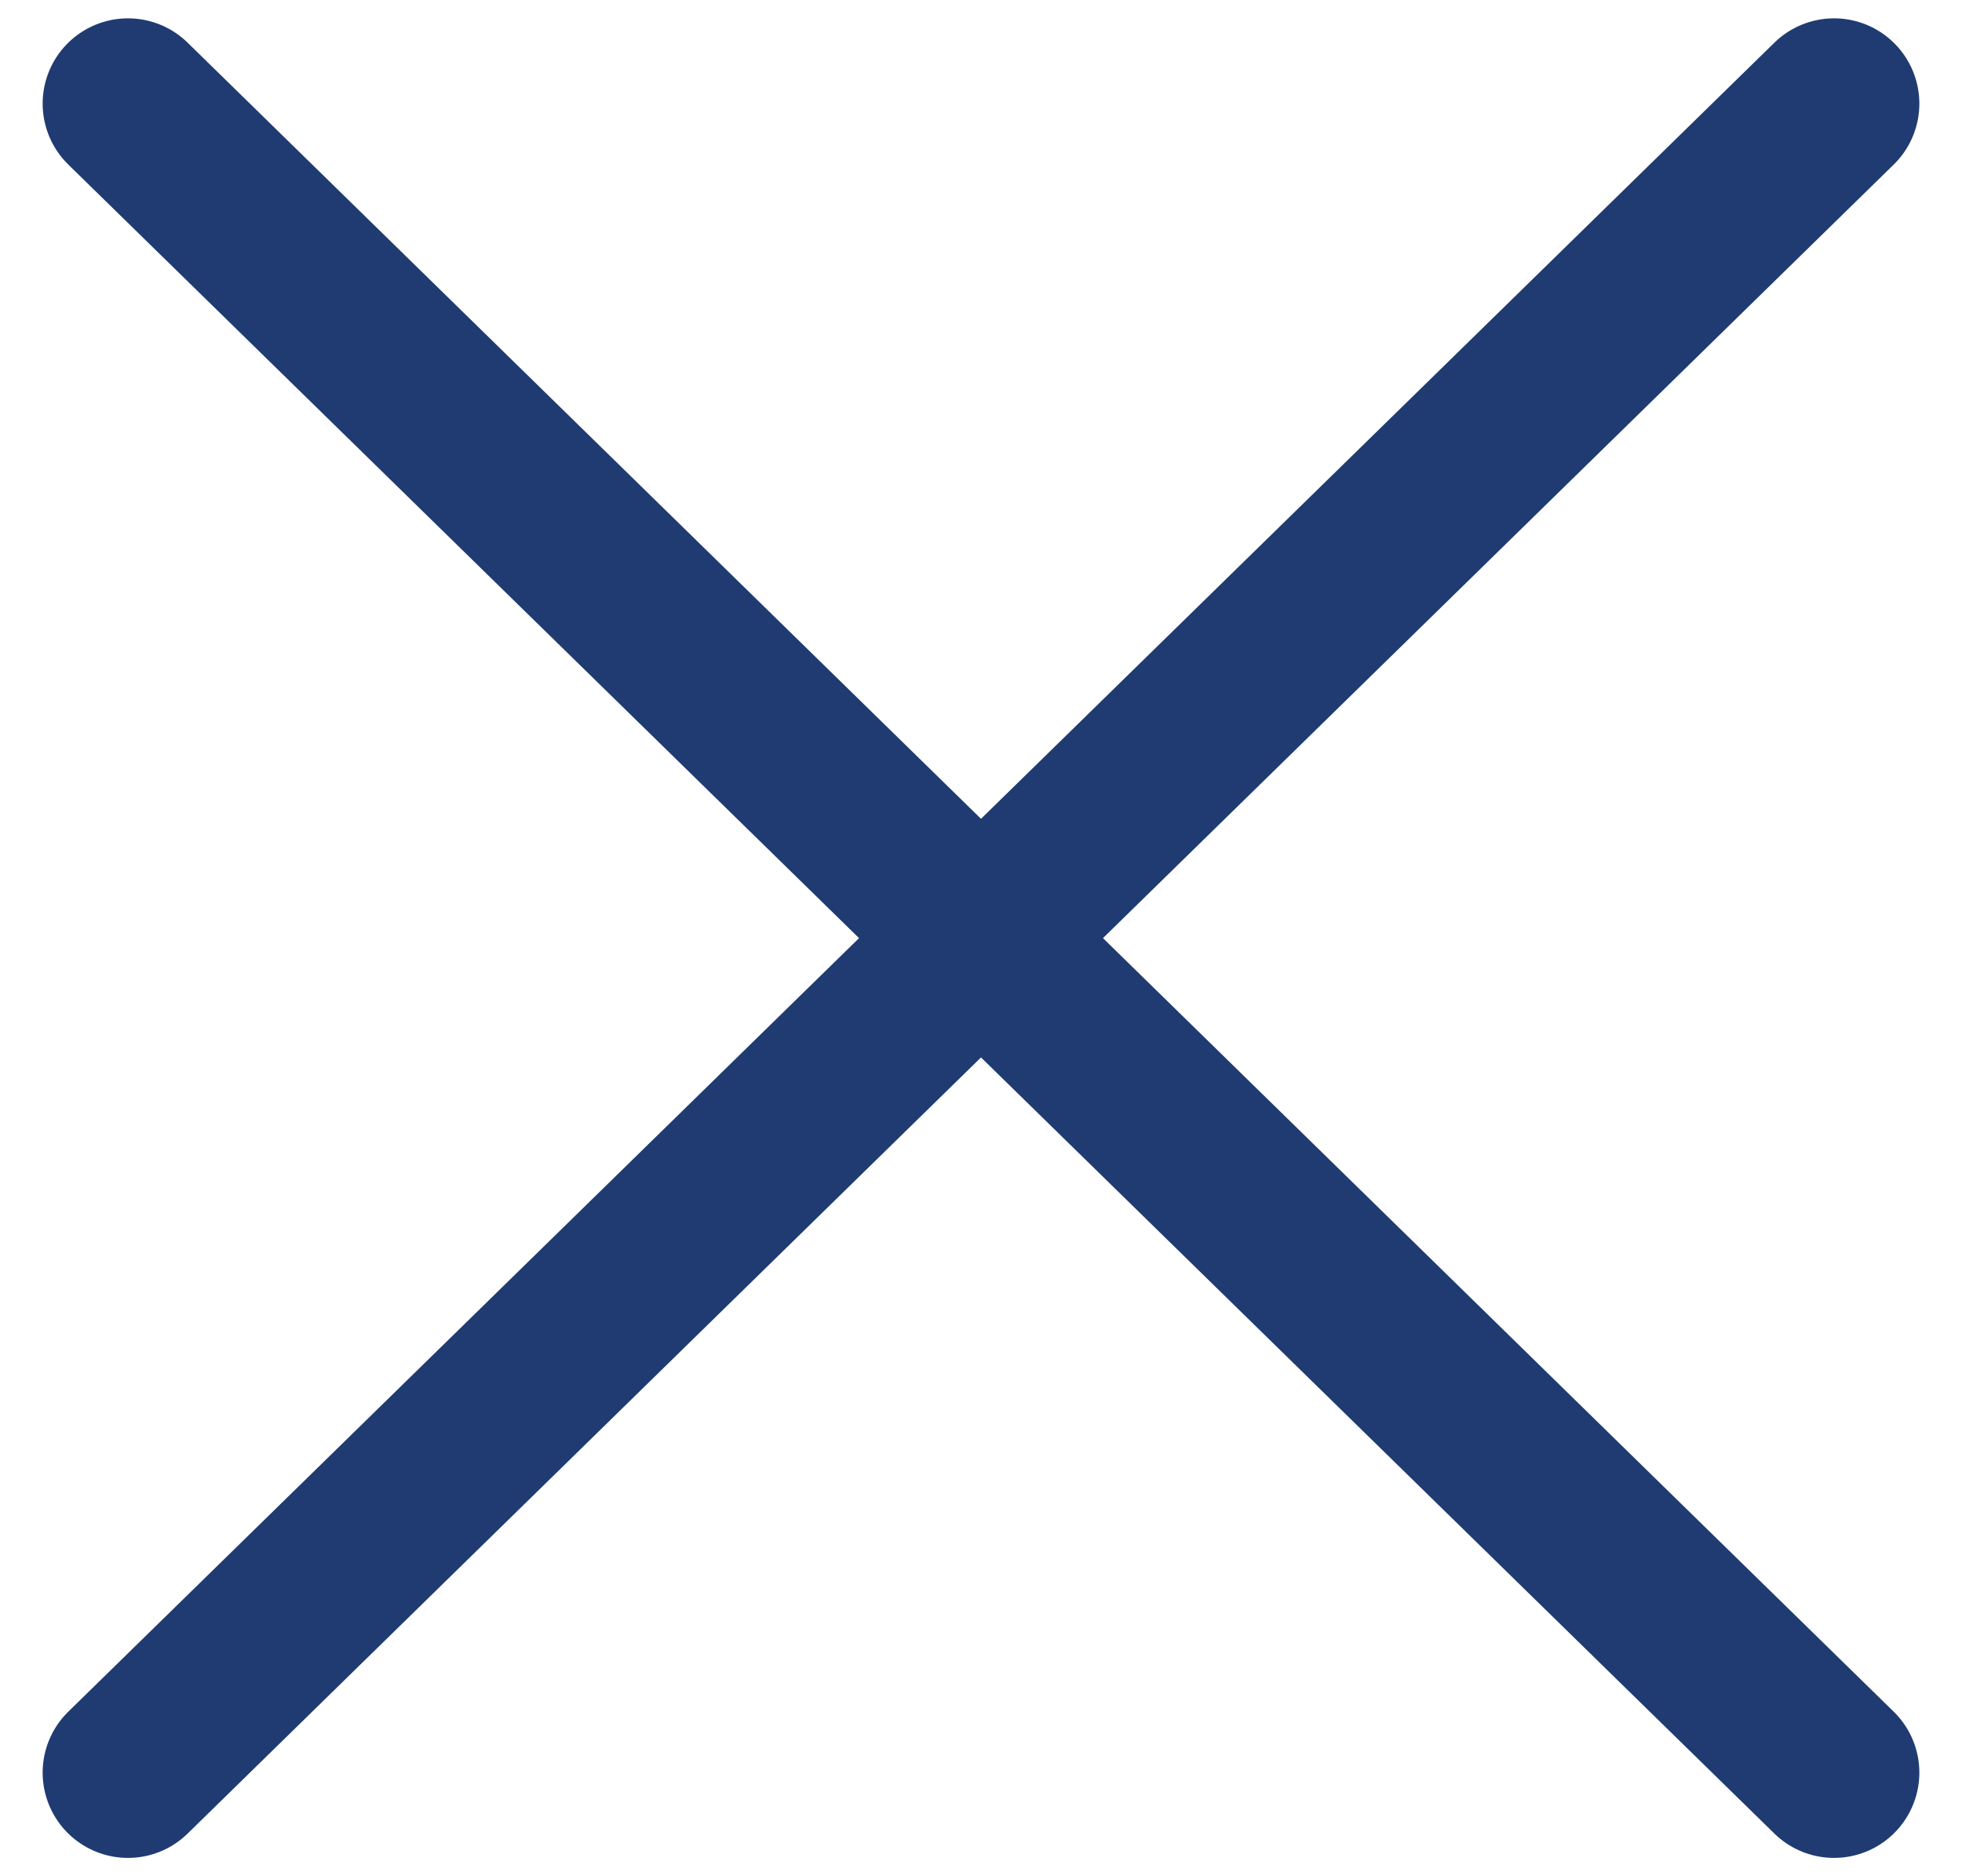
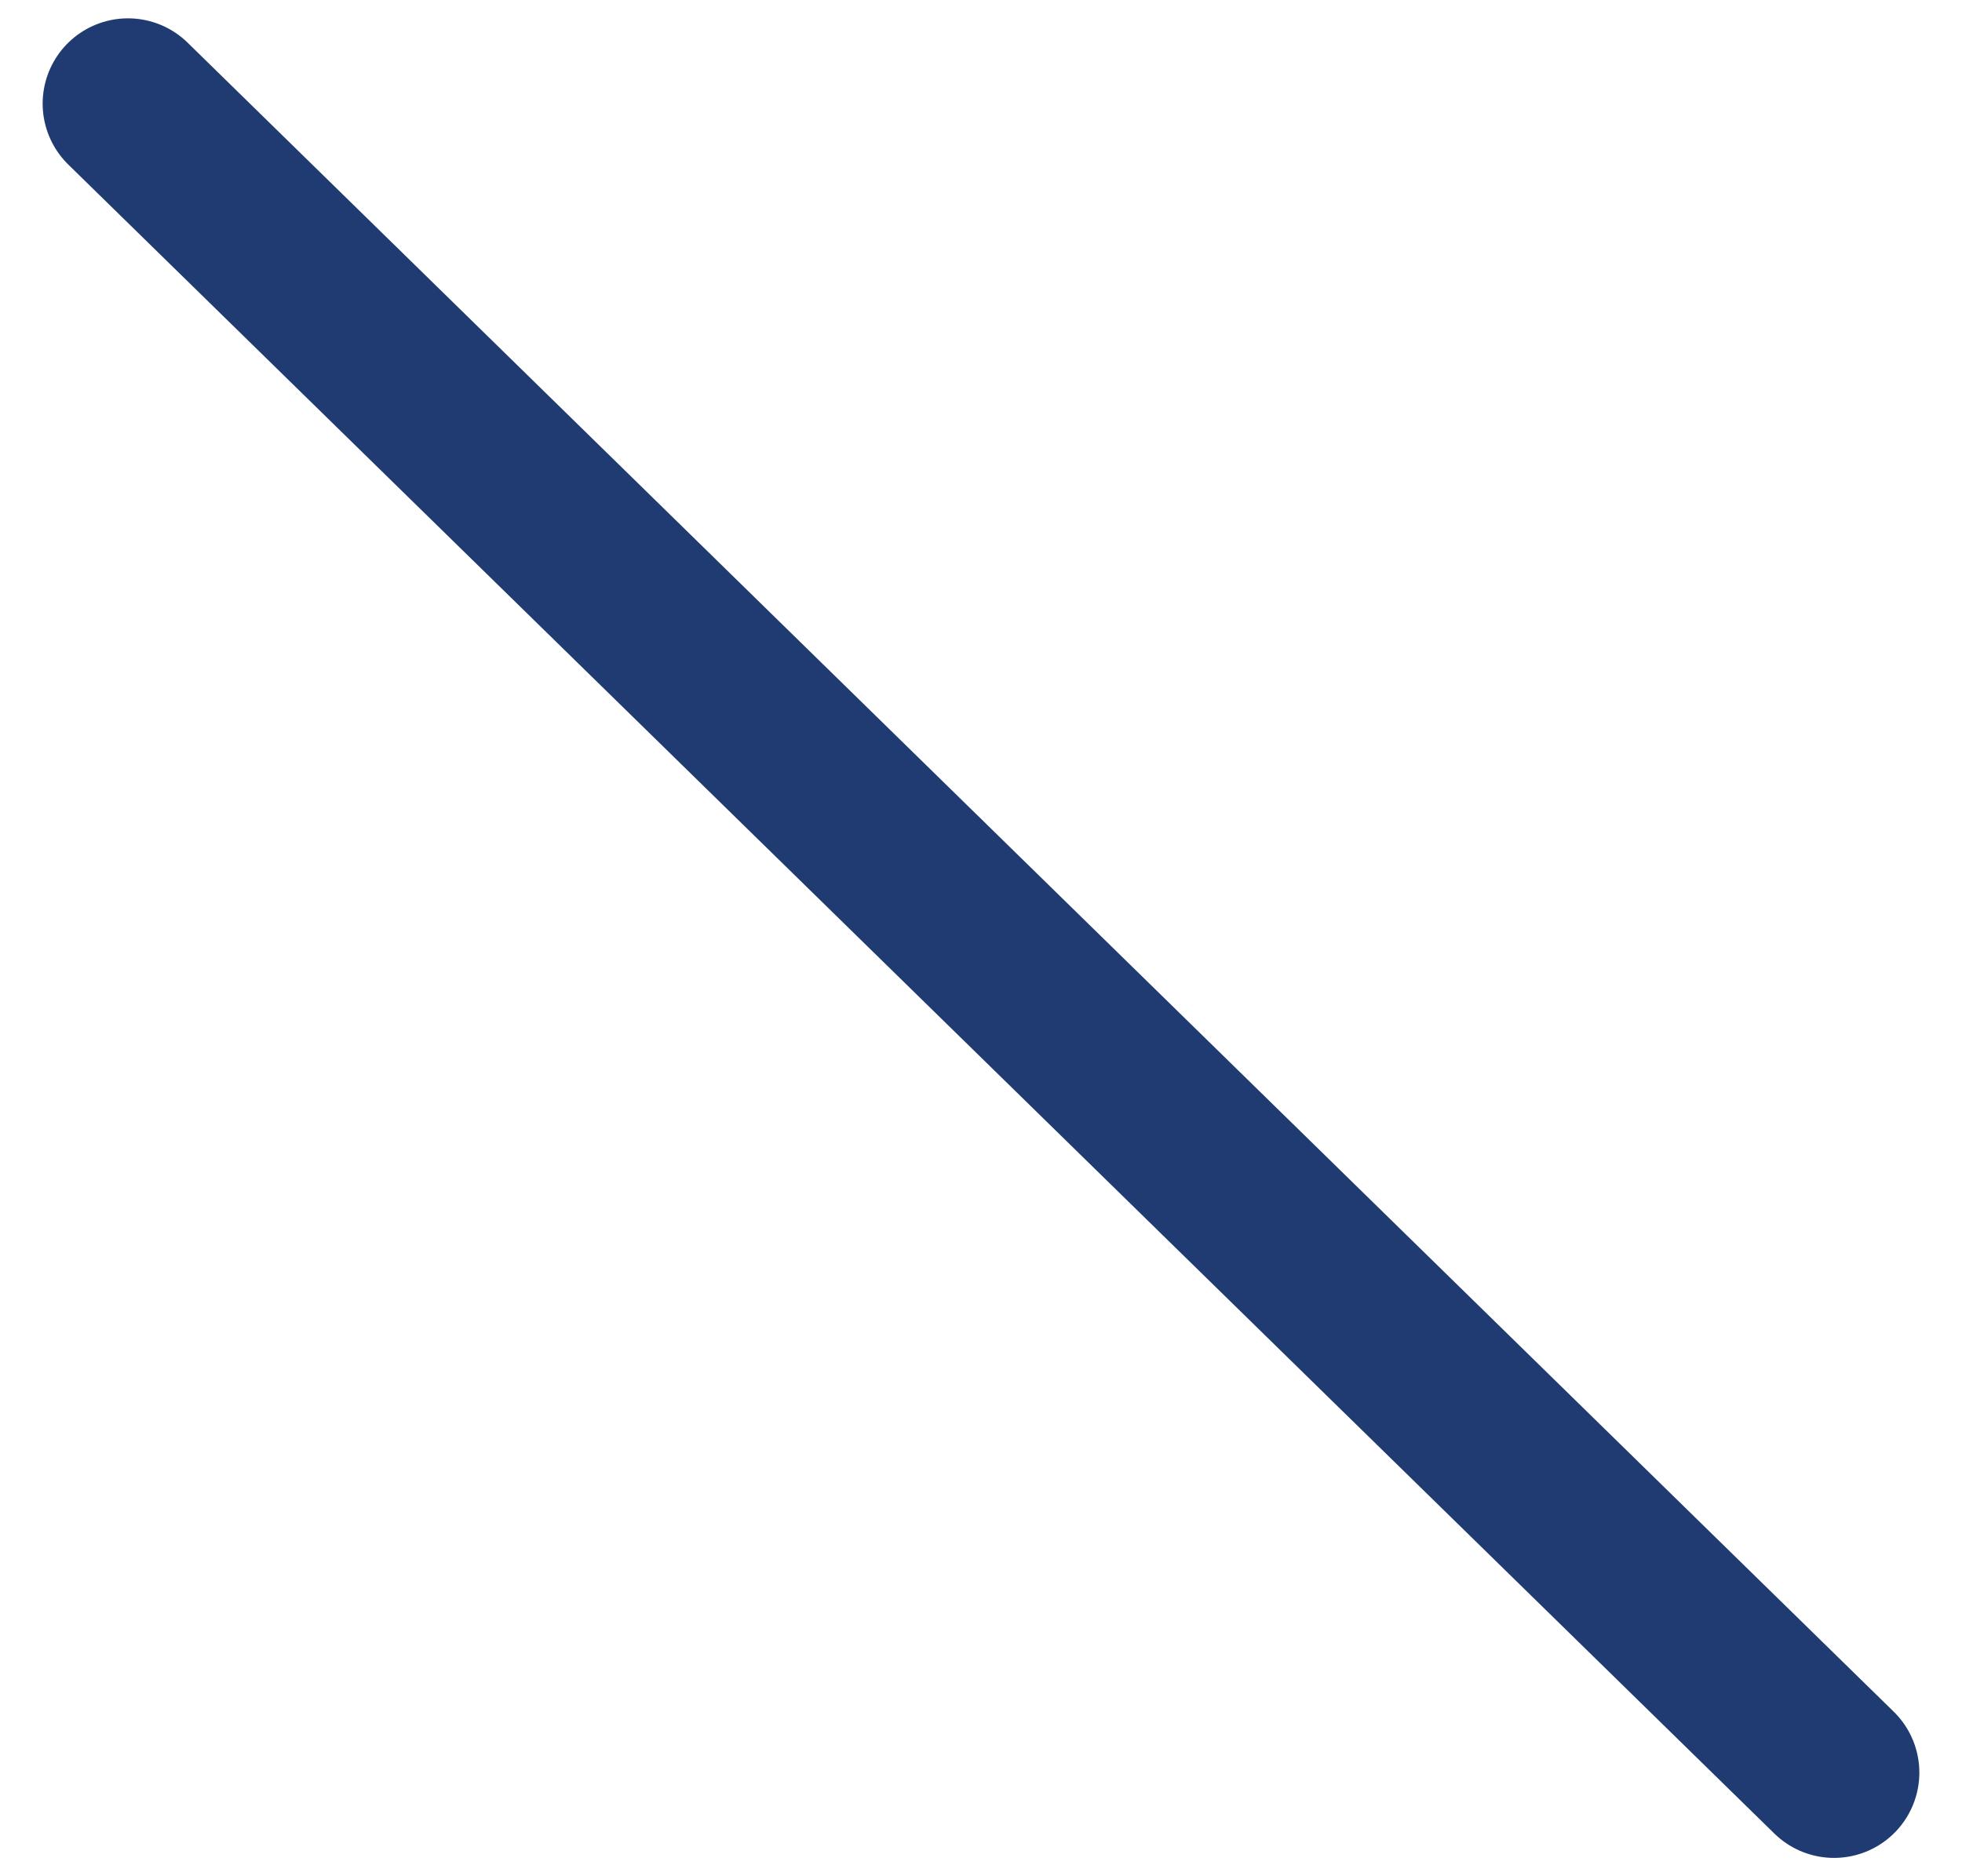
<svg xmlns="http://www.w3.org/2000/svg" width="46" height="44" viewBox="0 0 46 44" fill="none">
-   <path d="M3 41.57L43 2.43" stroke="#1F3B72" stroke-width="4" stroke-linecap="round" stroke-linejoin="round" />
  <path d="M43 41.57L3 2.43" stroke="#1F3B72" stroke-width="4" stroke-linecap="round" stroke-linejoin="round" />
</svg>